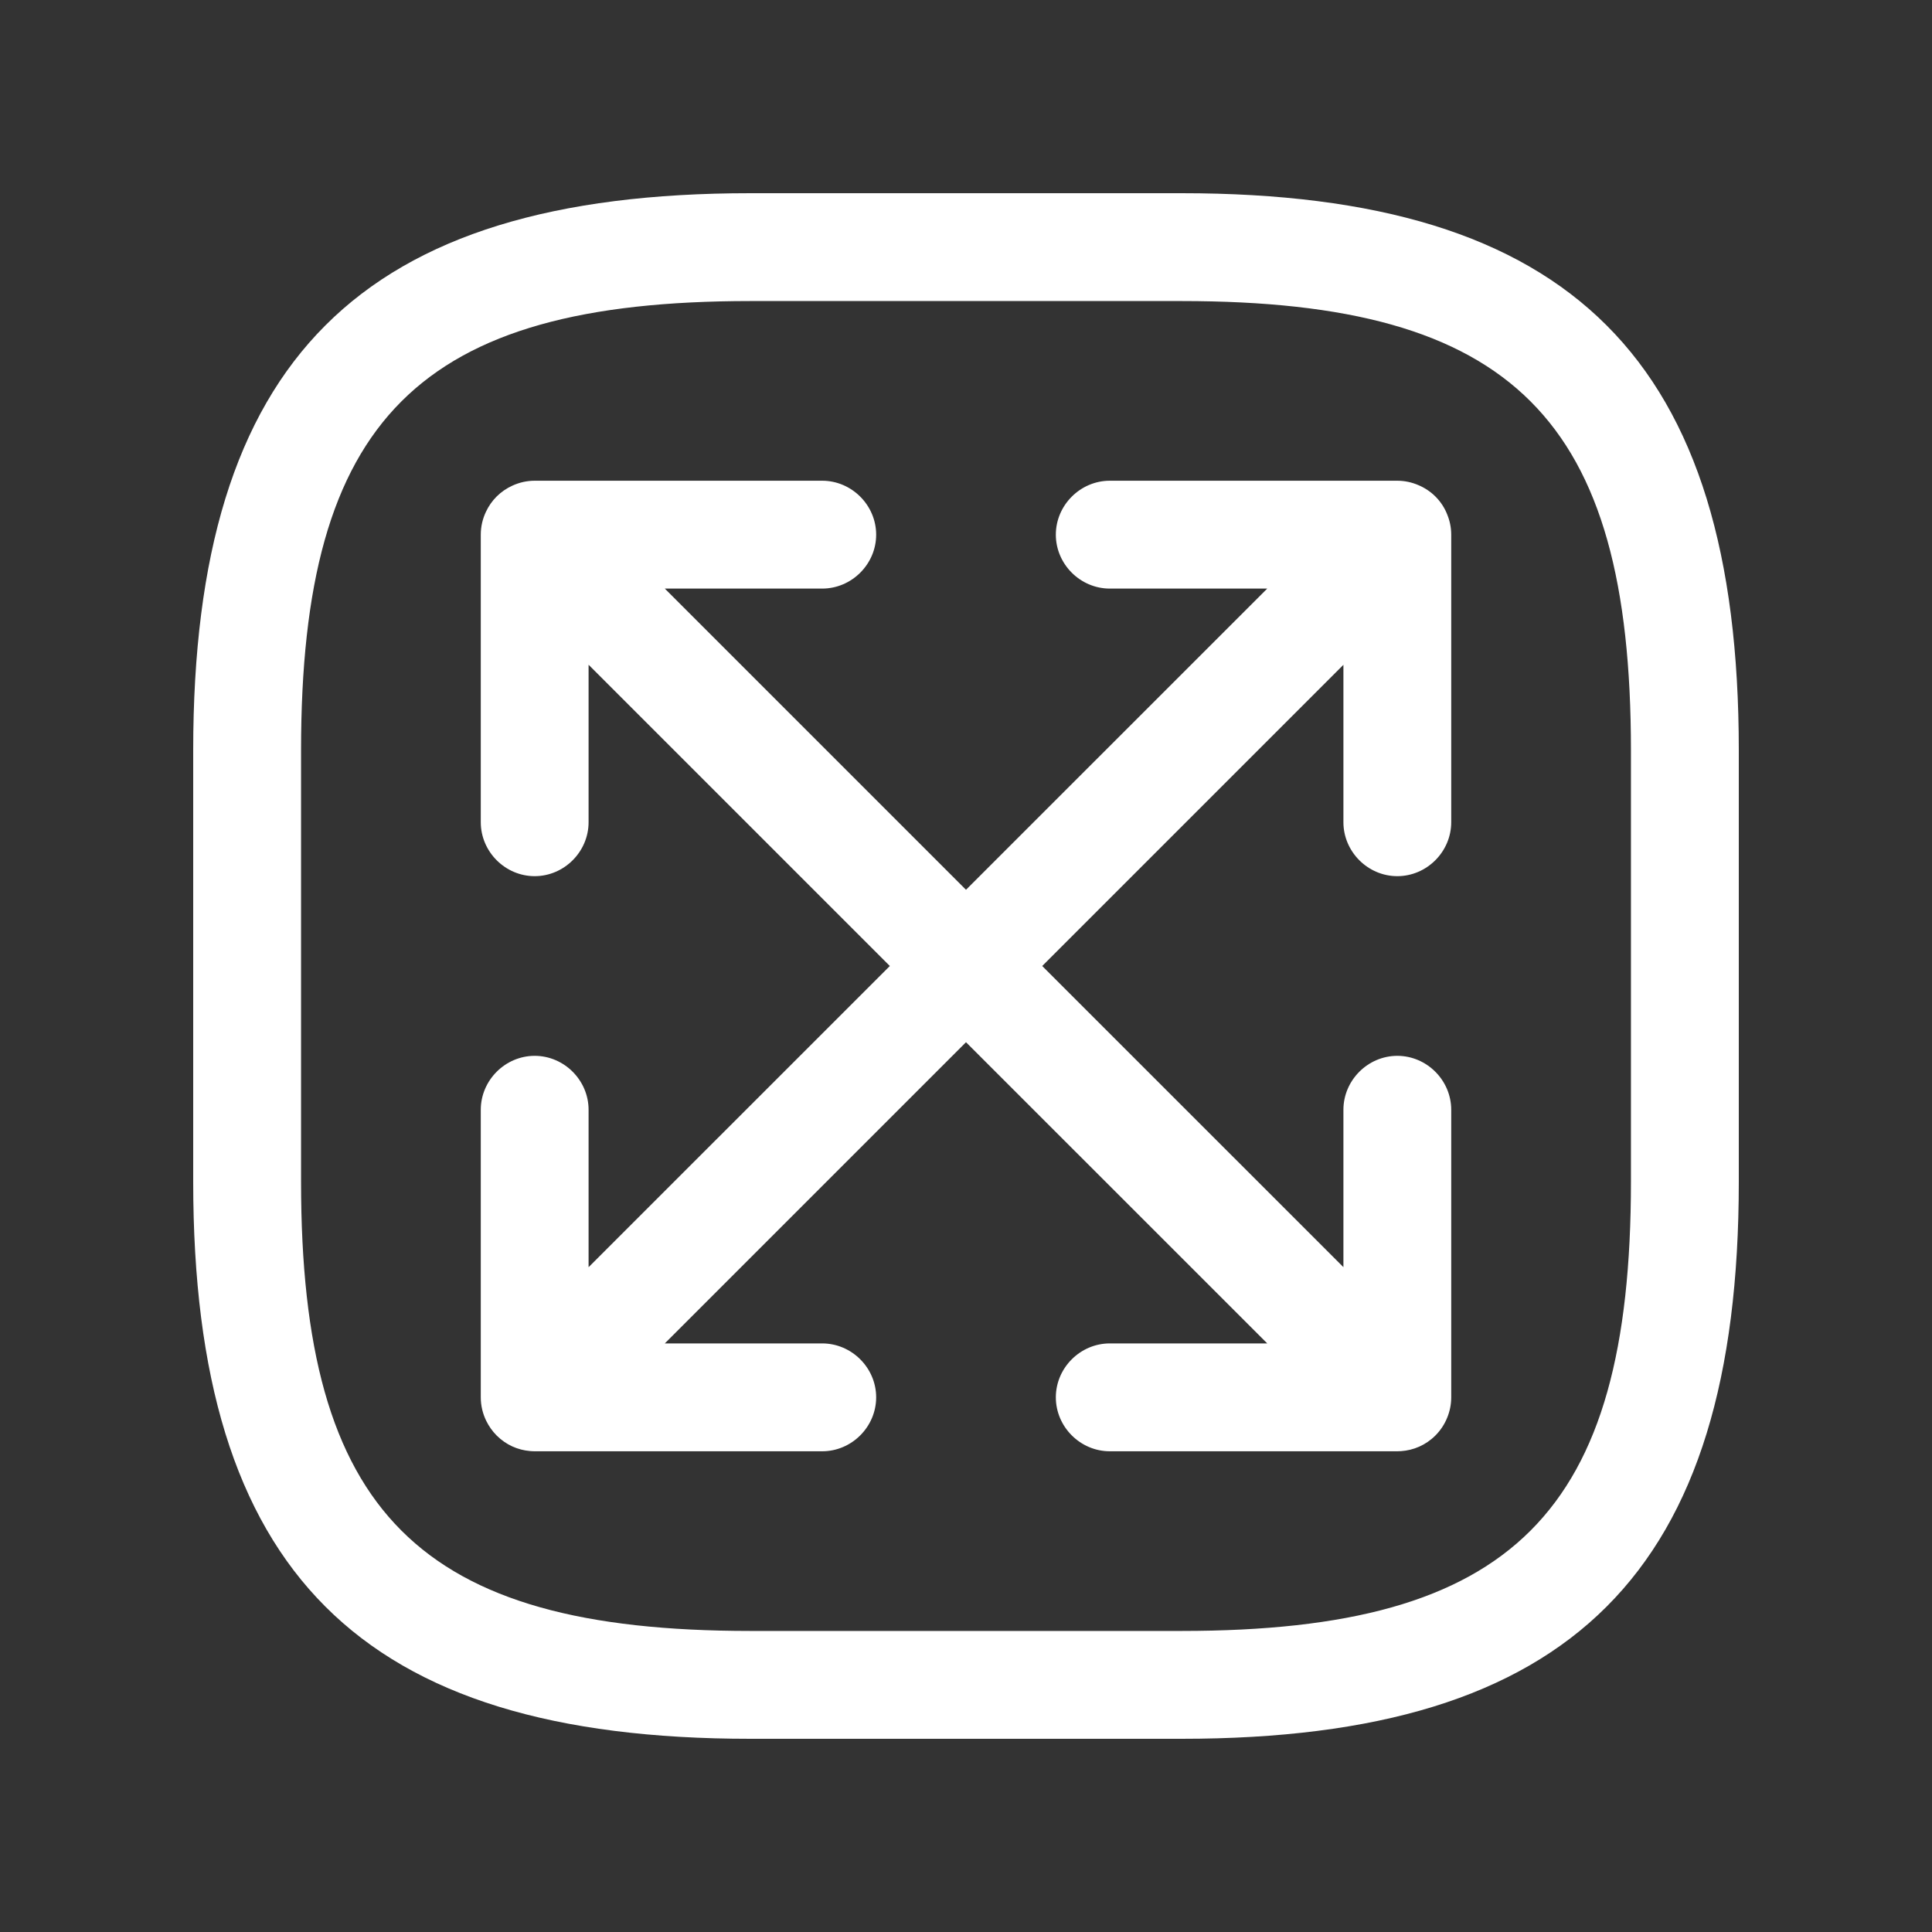
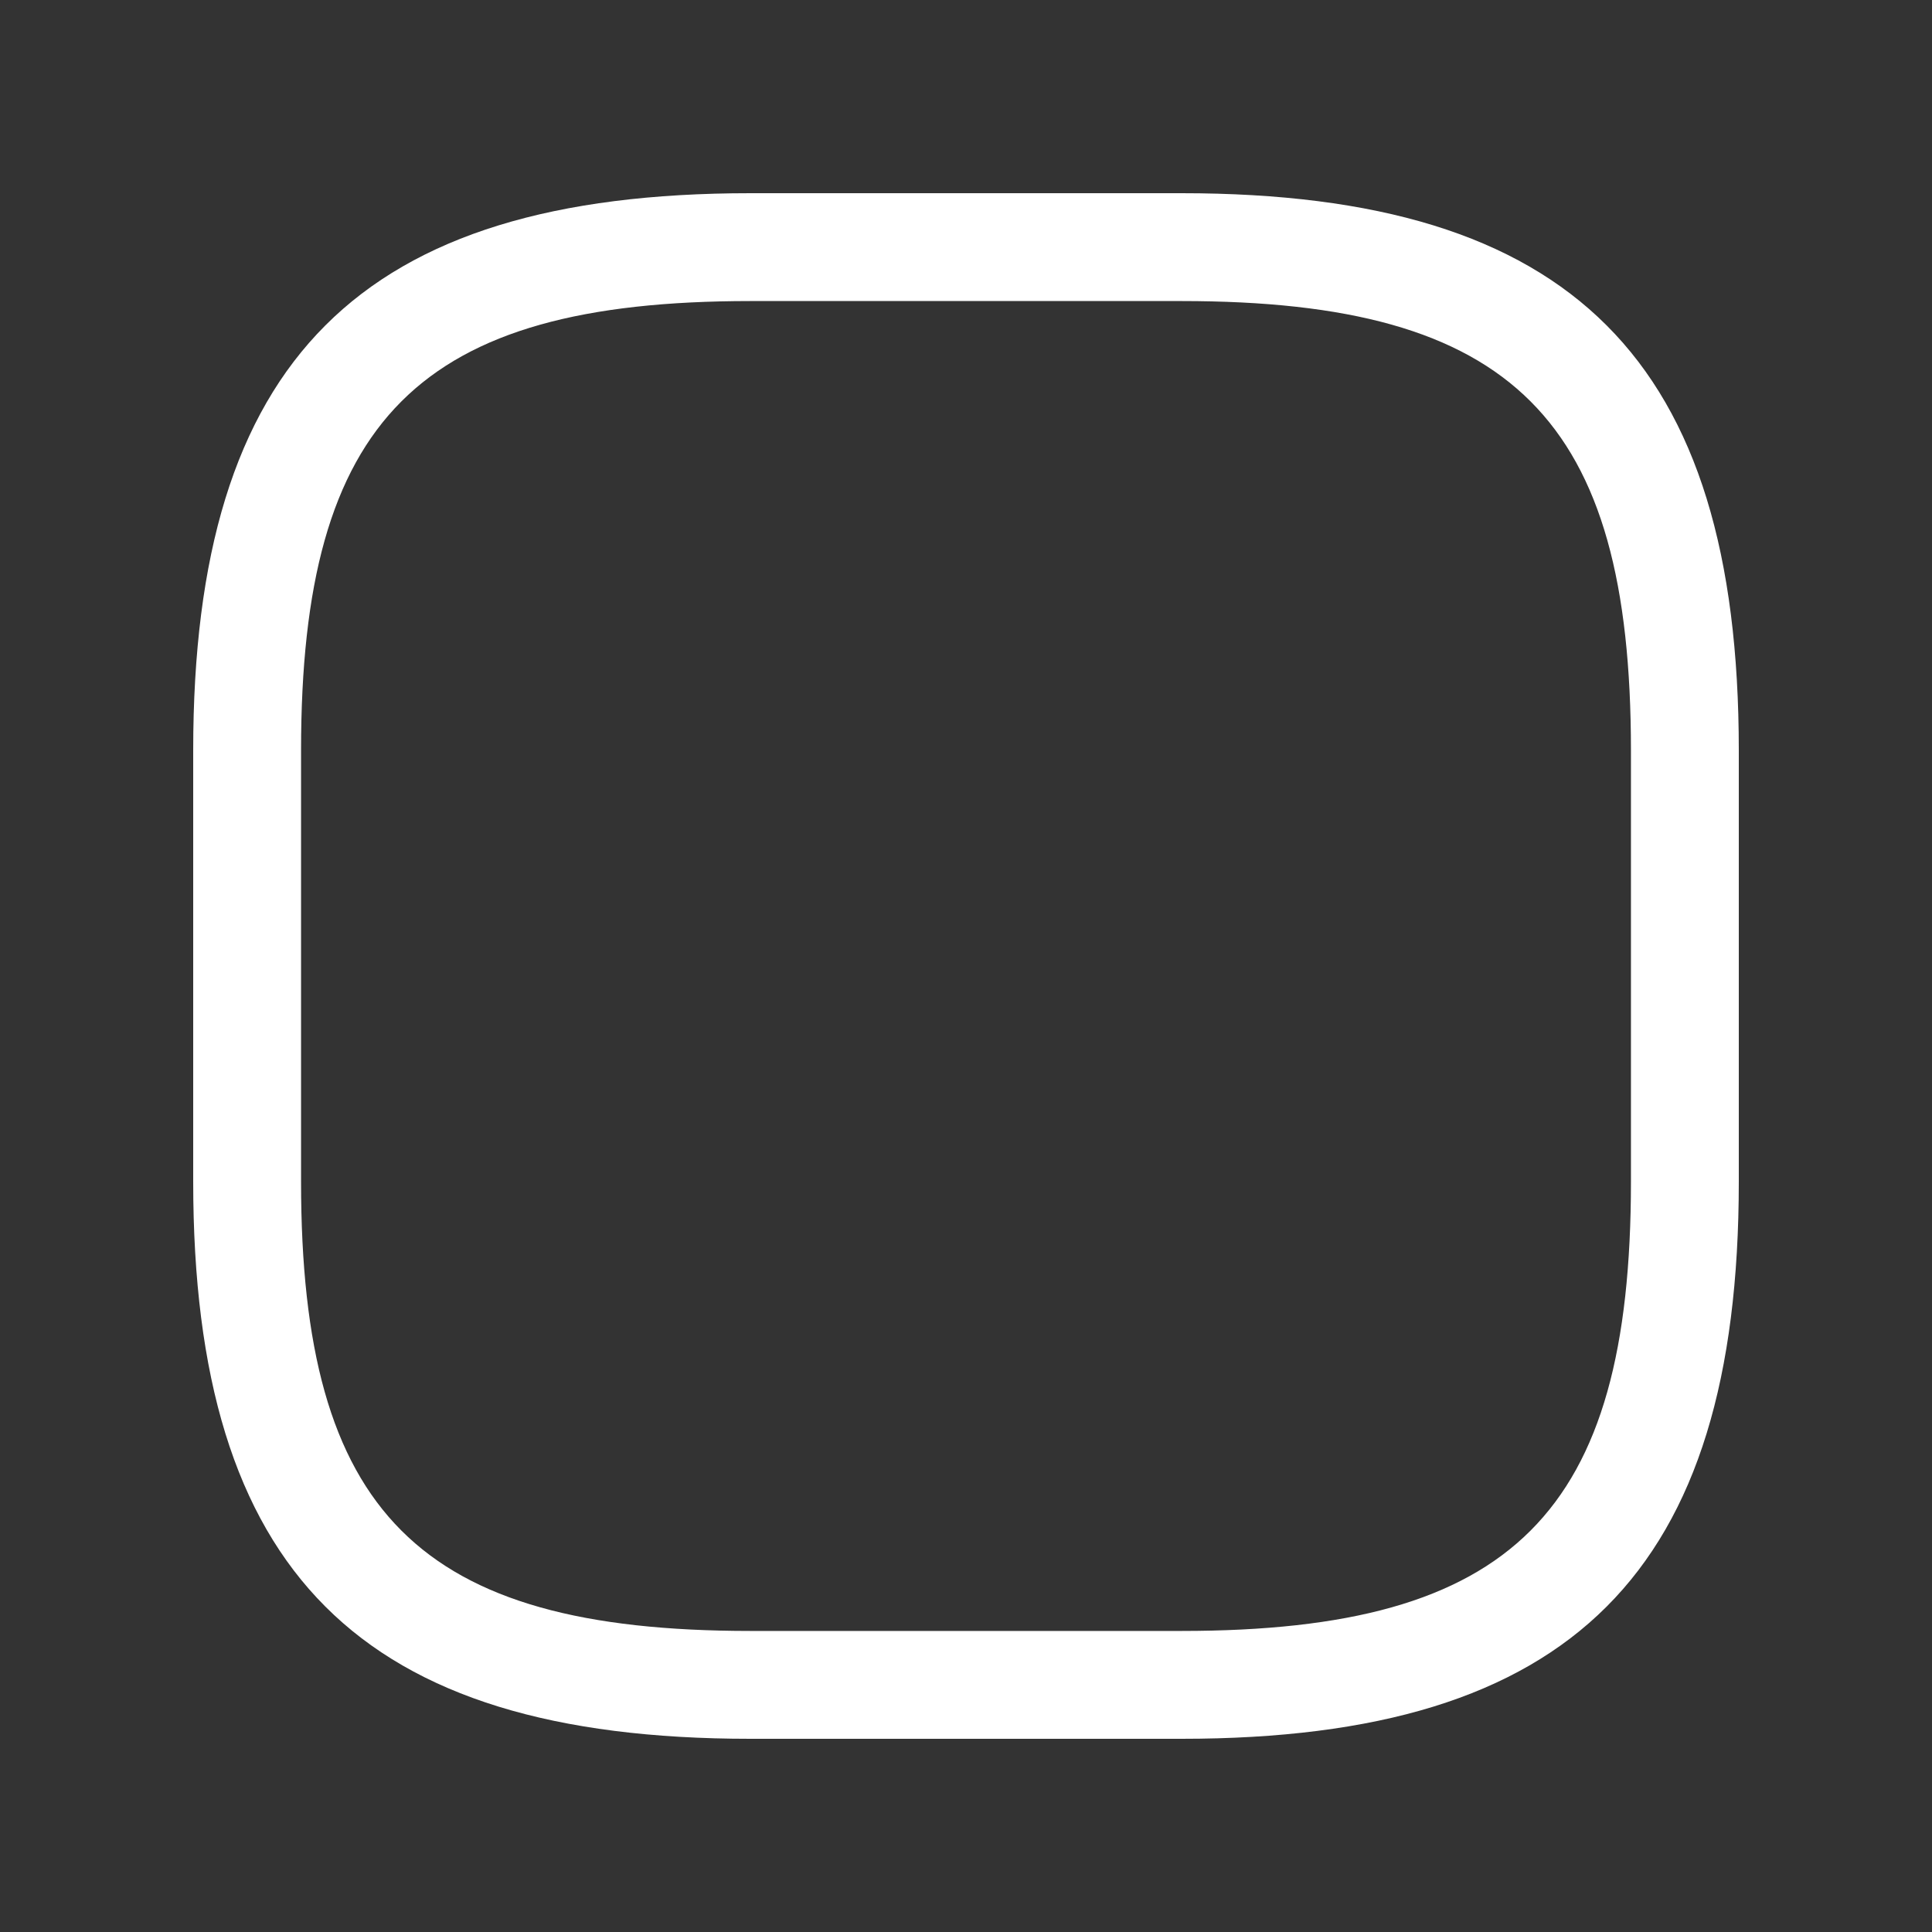
<svg xmlns="http://www.w3.org/2000/svg" width="40" height="40" viewBox="0 0 40 40" fill="none">
  <rect x="0" y="0" width="40" height="40" fill="#333333" stroke="none" />
-   <path d="M20 21.578L13.764 27.814H17.023C17.634 27.814 18.14 28.32 18.14 28.93C18.14 29.541 17.634 30.047 17.023 30.047H11.07C11.036 30.047 11.003 30.045 10.97 30.042C10.721 30.02 10.478 29.916 10.281 29.719C10.192 29.629 10.121 29.527 10.068 29.419C9.995 29.27 9.954 29.105 9.954 28.93V22.977C9.954 22.366 10.46 21.86 11.07 21.86C11.68 21.86 12.186 22.366 12.186 22.977V26.236L18.423 20L12.186 13.763V17.023C12.186 17.634 11.68 18.14 11.07 18.14C10.46 18.14 9.954 17.634 9.954 17.023V11.07C9.954 10.899 9.993 10.737 10.063 10.592C10.116 10.479 10.189 10.373 10.281 10.281C10.378 10.184 10.488 10.11 10.606 10.056C10.748 9.99 10.905 9.953 11.07 9.953H17.023C17.634 9.953 18.14 10.46 18.14 11.07C18.14 11.68 17.634 12.186 17.023 12.186H13.764L20 18.422L26.237 12.186H22.977C22.366 12.186 21.86 11.68 21.86 11.07C21.86 10.46 22.366 9.953 22.977 9.953H28.93C29.084 9.953 29.232 9.986 29.366 10.044C29.495 10.098 29.616 10.177 29.72 10.281C29.83 10.391 29.912 10.519 29.965 10.657C30.017 10.785 30.046 10.924 30.046 11.07V17.023C30.046 17.634 29.54 18.14 28.93 18.14C28.32 18.14 27.814 17.634 27.814 17.023V13.764L21.578 20L27.814 26.235V22.977C27.814 22.366 28.32 21.86 28.93 21.86C29.54 21.86 30.046 22.366 30.046 22.977V28.93C30.046 29.079 30.016 29.222 29.962 29.353C29.908 29.486 29.827 29.611 29.72 29.719C29.517 29.922 29.265 30.026 29.009 30.044C28.983 30.046 28.957 30.047 28.93 30.047H22.977C22.366 30.047 21.86 29.541 21.86 28.93C21.86 28.32 22.366 27.814 22.977 27.814H26.237L20 21.578Z" fill="white" />
  <path fill-rule="evenodd" clip-rule="evenodd" d="M24.465 36H15.535C7.453 36 4 32.547 4 24.465V15.535C4 7.453 7.453 4 15.535 4H24.465C32.547 4 36 7.453 36 15.535V24.465C36 32.547 32.547 36 24.465 36ZM15.535 6.233C8.673 6.233 6.233 8.673 6.233 15.535V24.465C6.233 31.326 8.673 33.767 15.535 33.767H24.465C31.326 33.767 33.767 31.326 33.767 24.465V15.535C33.767 8.673 31.326 6.233 24.465 6.233H15.535Z" fill="white" />
</svg>